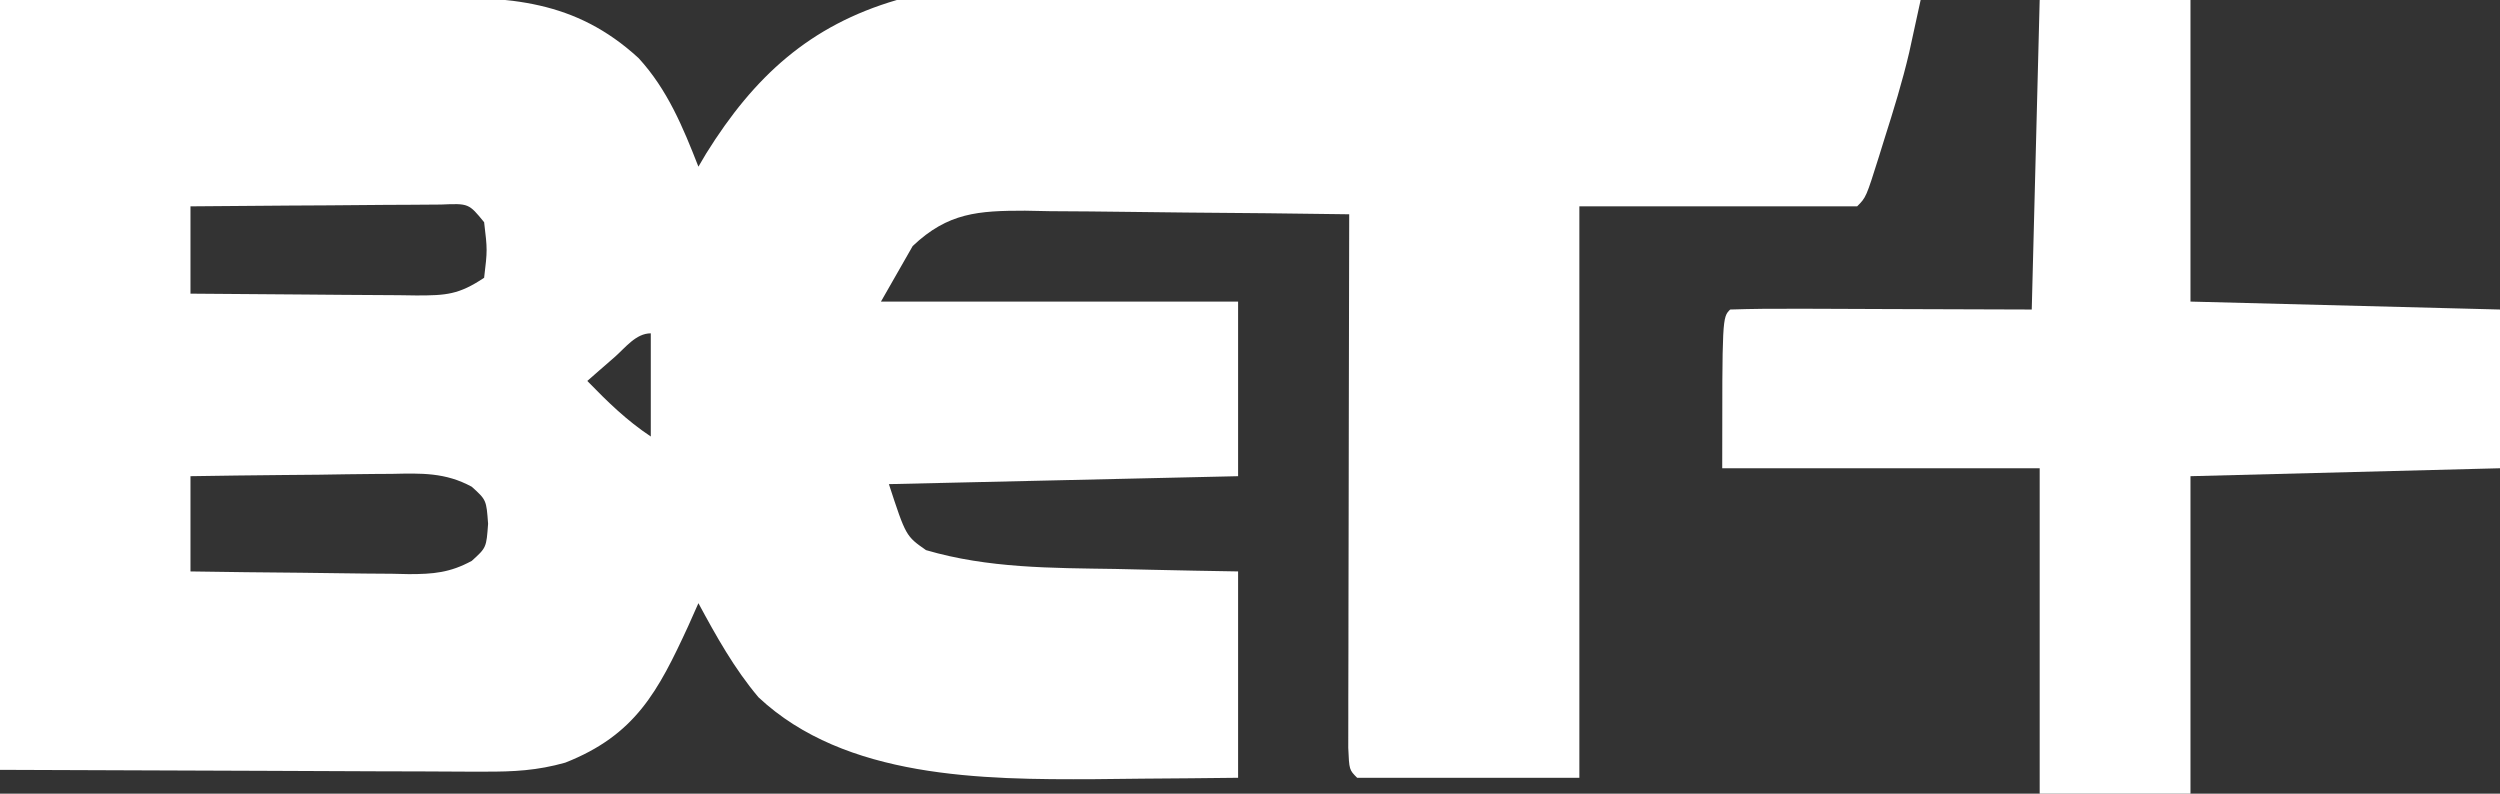
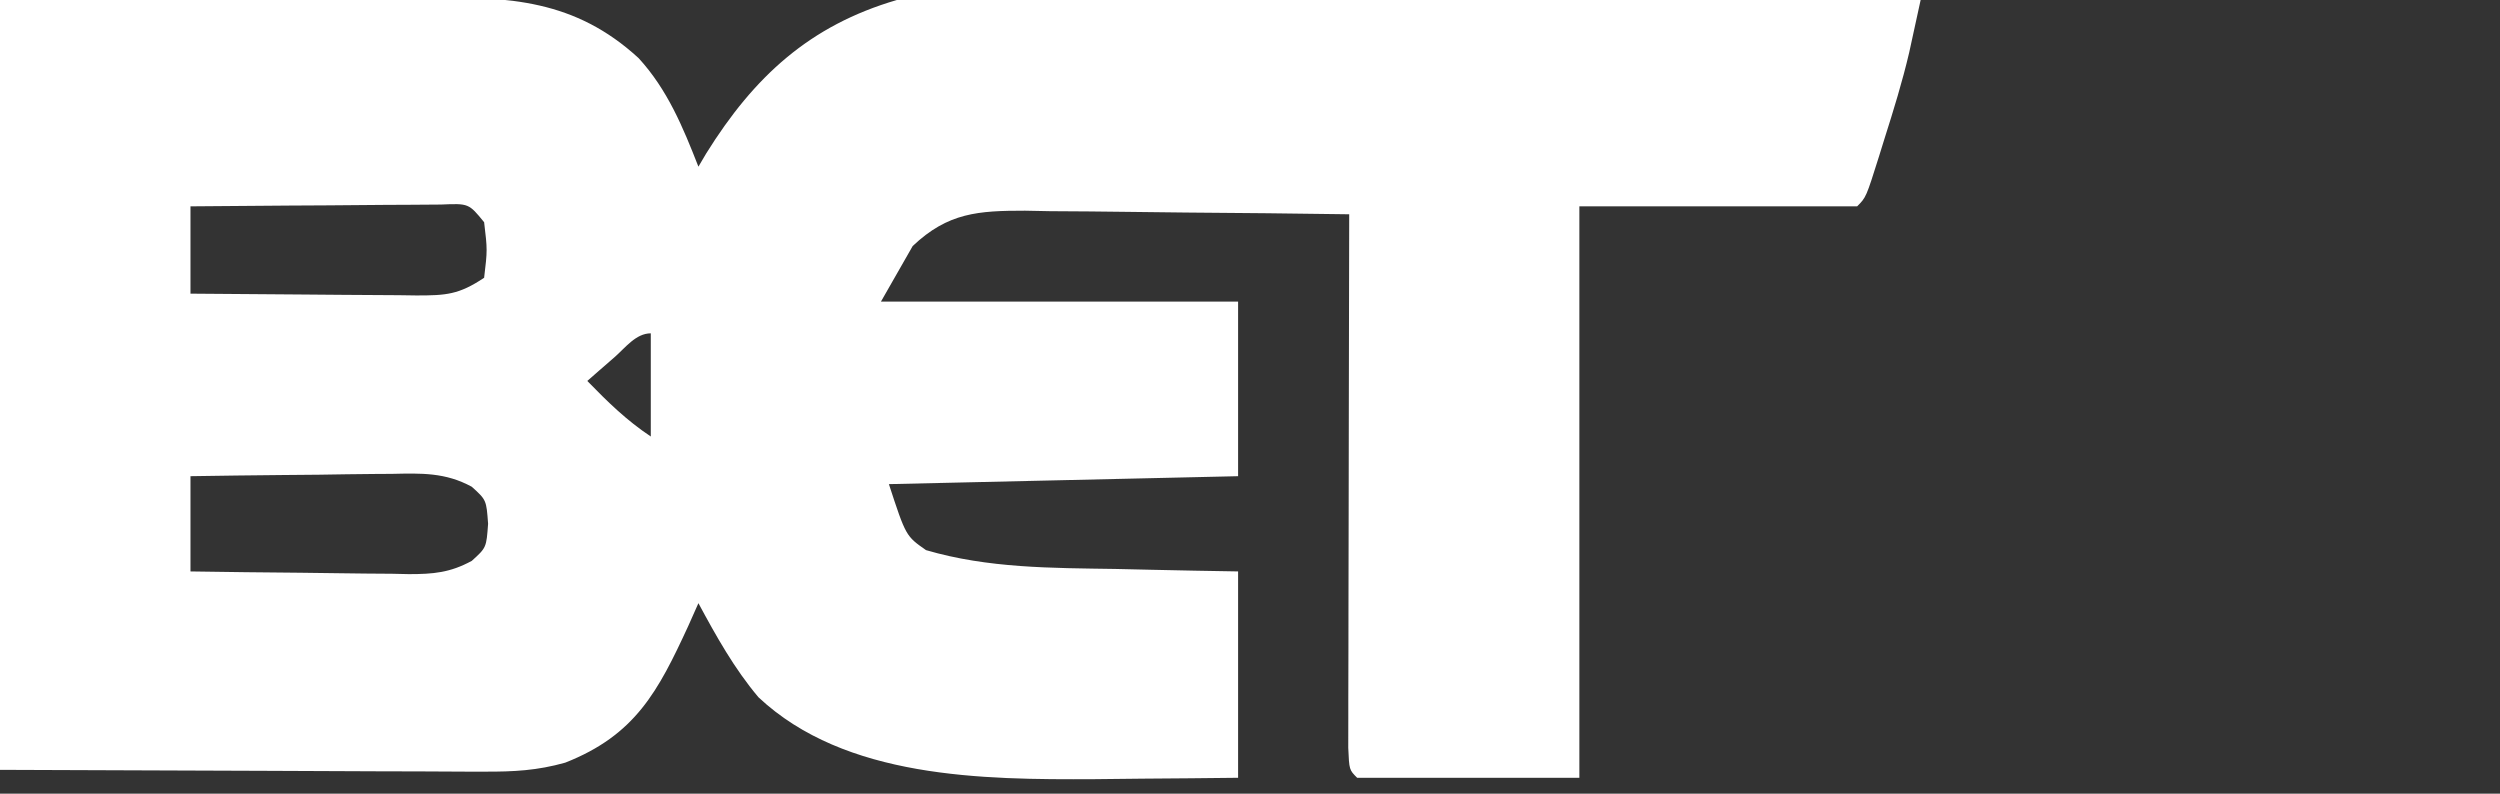
<svg xmlns="http://www.w3.org/2000/svg" version="1.1" width="315" height="100">
  <rect width="100%" height="100%" fill="#333333" stroke="none" />
  <path d="M0 0 C10.89 -0.062 21.78 -0.124 33 -0.188 C36.425 -0.215 39.85 -0.242 43.379 -0.27 C46.107 -0.279 48.835 -0.287 51.562 -0.293 C52.262 -0.301 52.962 -0.309 53.683 -0.317 C64.141 -0.428 72.433 -0.049 80.465 7.324 C84.107 11.3 86.052 16.023 88 21 C88.329 20.443 88.657 19.886 88.996 19.312 C95.005 9.672 101.991 3.221 113 0 C117.336 -0.528 121.614 -0.508 125.977 -0.454 C127.237 -0.455 128.496 -0.455 129.794 -0.456 C133.217 -0.457 136.64 -0.434 140.063 -0.406 C143.652 -0.38 147.24 -0.378 150.829 -0.373 C157.611 -0.361 164.393 -0.328 171.175 -0.288 C178.901 -0.243 186.628 -0.221 194.355 -0.201 C210.237 -0.16 226.118 -0.089 242 0 C241.695 1.41 241.387 2.819 241.078 4.229 C240.907 5.013 240.736 5.798 240.56 6.607 C239.697 10.295 238.585 13.892 237.438 17.5 C237.216 18.214 236.995 18.928 236.768 19.664 C235.129 24.871 235.129 24.871 234 26 C222.45 26 210.9 26 199 26 C199 49.76 199 73.52 199 98 C189.76 98 180.52 98 171 98 C170 97 170 97 169.88 94.222 C169.882 92.981 169.884 91.74 169.886 90.461 C169.886 89.778 169.886 89.095 169.886 88.391 C169.887 86.124 169.895 83.857 169.902 81.59 C169.904 80.022 169.906 78.454 169.907 76.886 C169.91 72.751 169.92 68.617 169.931 64.482 C169.942 60.266 169.946 56.05 169.951 51.834 C169.962 43.556 169.979 35.278 170 27 C163.132 26.898 156.263 26.828 149.395 26.78 C147.059 26.76 144.723 26.733 142.388 26.698 C139.027 26.65 135.666 26.627 132.305 26.609 C130.743 26.578 130.743 26.578 129.151 26.547 C123.291 26.545 119.451 26.778 115 31 C113.68 33.31 112.36 35.62 111 38 C125.85 38 140.7 38 156 38 C156 45.26 156 52.52 156 60 C141.48 60.33 126.96 60.66 112 61 C114.141 67.544 114.141 67.544 116.679 69.316 C124.496 71.609 132.483 71.564 140.562 71.688 C142.063 71.721 143.564 71.755 145.064 71.791 C148.71 71.878 152.354 71.938 156 72 C156 80.58 156 89.16 156 98 C151.984 98.047 147.968 98.086 143.952 98.11 C141.933 98.125 139.914 98.15 137.895 98.176 C123.812 98.245 106.513 98.115 95.57 87.859 C92.517 84.244 90.24 80.153 88 76 C87.576 76.953 87.152 77.905 86.715 78.887 C82.914 87.13 80.047 92.62 71.218 96.095 C67.686 97.088 64.742 97.241 61.077 97.227 C60.402 97.227 59.727 97.228 59.032 97.228 C56.868 97.226 54.703 97.211 52.539 97.195 C51.195 97.192 49.851 97.19 48.507 97.189 C43.546 97.179 38.586 97.151 33.625 97.125 C22.529 97.084 11.432 97.043 0 97 C0 64.99 0 32.98 0 0 Z M24 26 C24 29.63 24 33.26 24 37 C28.787 37.049 33.574 37.086 38.362 37.11 C39.99 37.12 41.619 37.134 43.247 37.151 C45.588 37.175 47.929 37.186 50.27 37.195 C51.362 37.211 51.362 37.211 52.476 37.227 C56.213 37.227 57.807 37.129 61 35 C61.417 31.5 61.417 31.5 61 28 C59.064 25.625 59.064 25.625 55.56 25.773 C54.089 25.773 52.619 25.785 51.148 25.805 C49.987 25.809 49.987 25.809 48.803 25.813 C46.327 25.824 43.851 25.85 41.375 25.875 C39.698 25.885 38.021 25.894 36.344 25.902 C32.229 25.924 28.115 25.959 24 26 Z M82 40 C83 42 83 42 83 42 Z M77.438 45 C76.797 45.557 76.156 46.114 75.496 46.688 C75.002 47.121 74.509 47.554 74 48 C76.578 50.648 78.916 52.944 82 55 C82 50.71 82 46.42 82 42 C80.122 42 78.785 43.824 77.438 45 Z M82 55 C83 57 83 57 83 57 Z M24 60 C24 63.96 24 67.92 24 72 C28.626 72.074 33.253 72.129 37.879 72.165 C39.453 72.18 41.026 72.2 42.599 72.226 C44.863 72.263 47.126 72.28 49.391 72.293 C50.092 72.308 50.793 72.324 51.515 72.34 C54.598 72.341 56.714 72.156 59.444 70.669 C61.283 69.004 61.283 69.004 61.5 66 C61.283 62.996 61.283 62.996 59.444 61.331 C56.111 59.516 53.085 59.625 49.391 59.707 C48.3 59.713 48.3 59.713 47.188 59.72 C44.875 59.737 42.563 59.774 40.25 59.812 C38.678 59.828 37.107 59.841 35.535 59.854 C31.69 59.887 27.845 59.938 24 60 Z " fill="#FFFFFF" transform="translate(0,0)" />
-   <path d="M0 0 C6.27 0 12.54 0 19 0 C19 12.54 19 25.08 19 38 C38.305 38.495 38.305 38.495 58 39 C58 45.6 58 52.2 58 59 C45.13 59.33 32.26 59.66 19 60 C19 73.2 19 86.4 19 100 C12.73 100 6.46 100 0 100 C0 86.47 0 72.94 0 59 C-13.2 59 -26.4 59 -40 59 C-40 40 -40 40 -39 39 C-36.189 38.911 -33.401 38.885 -30.59 38.902 C-29.844 38.903 -29.098 38.904 -28.329 38.905 C-25.532 38.911 -22.735 38.925 -19.938 38.938 C-13.688 38.958 -7.439 38.979 -1 39 C-0.67 26.13 -0.34 13.26 0 0 Z " fill="#FFFFFF" transform="translate(257,0)" />
</svg>